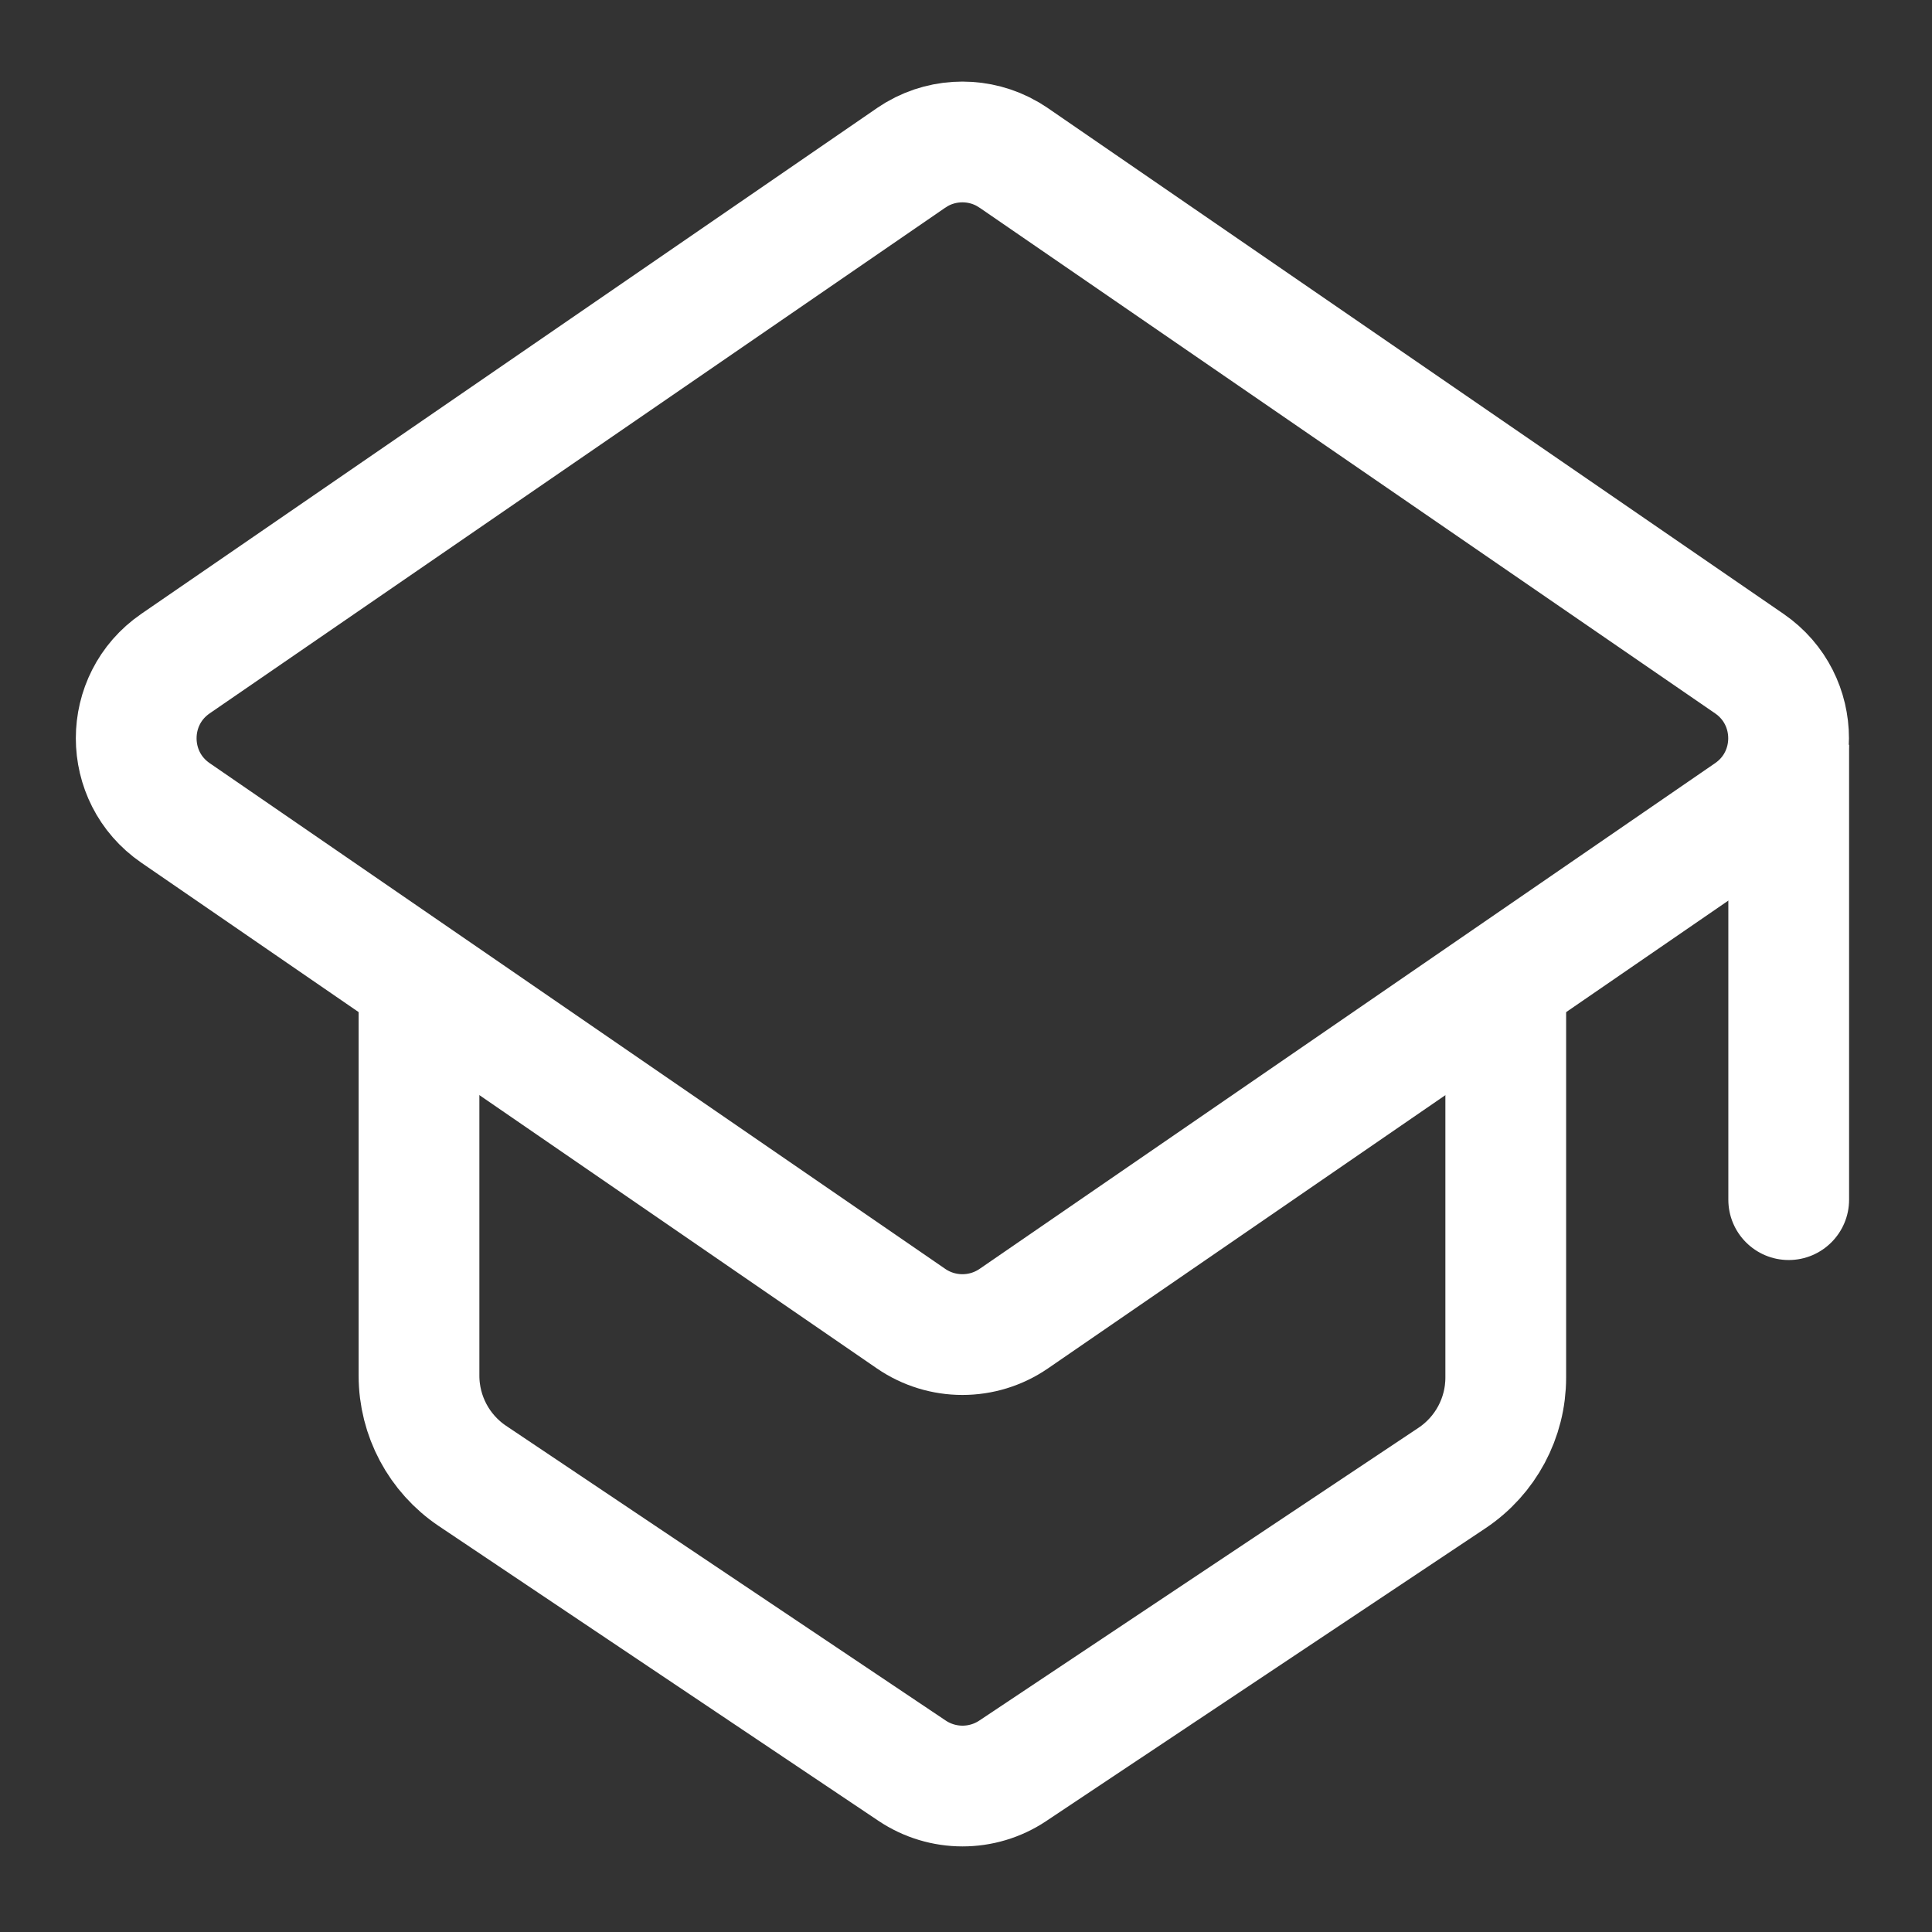
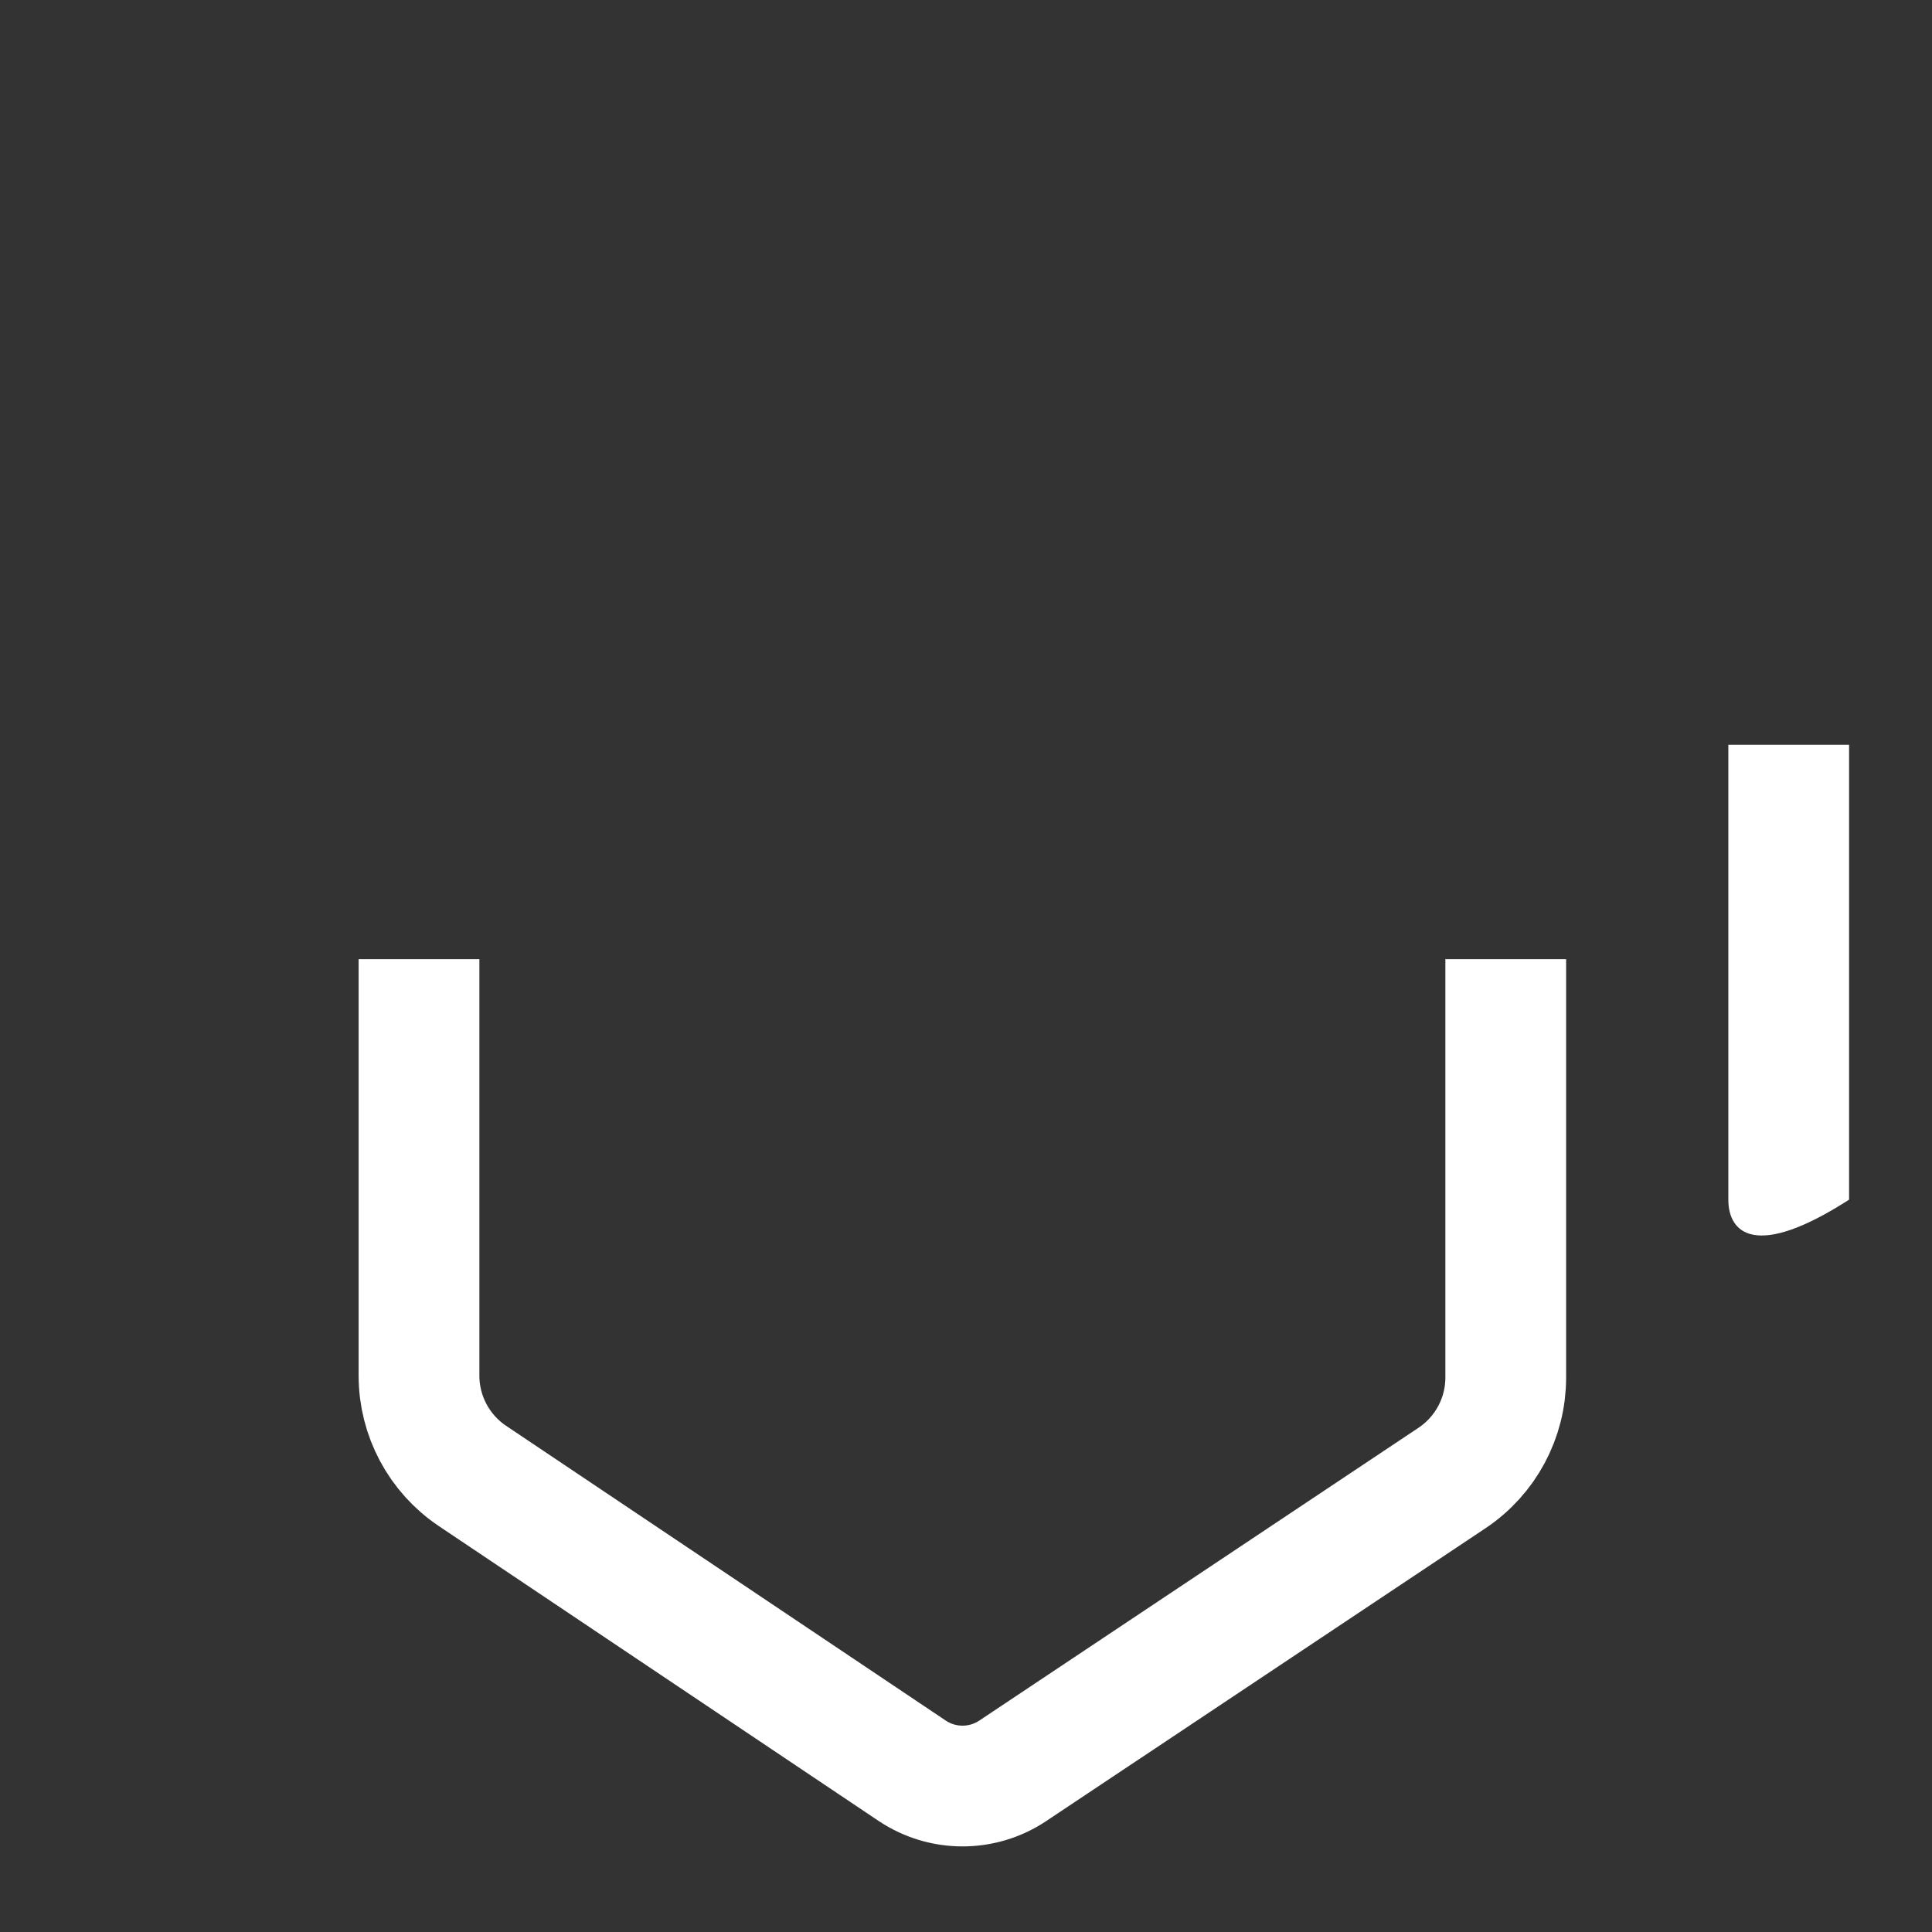
<svg xmlns="http://www.w3.org/2000/svg" width="48" height="48" viewBox="0 0 48 48" fill="none">
  <rect x="0" y="0" width="48" height="48" fill="#333333" stroke="none" />
-   <path fill-rule="evenodd" clip-rule="evenodd" d="M45.94 18.504L45.94 29.805C45.94 30.634 45.268 31.305 44.44 31.305C43.611 31.305 42.94 30.634 42.94 29.805L42.94 18.504L45.94 18.504Z" fill="white" />
-   <path d="M22.782 3.83C23.479 3.426 24.342 3.426 25.039 3.83L25.186 3.923L43.462 16.488C44.762 17.382 44.762 19.302 43.462 20.196L25.186 32.762C24.418 33.289 23.404 33.289 22.636 32.762L4.359 20.196C3.059 19.302 3.059 17.382 4.359 16.488L22.636 3.923L22.782 3.83Z" stroke="white" stroke-width="3" />
+   <path fill-rule="evenodd" clip-rule="evenodd" d="M45.94 18.504L45.94 29.805C43.611 31.305 42.94 30.634 42.94 29.805L42.94 18.504L45.94 18.504Z" fill="white" />
  <path d="M10.41 23.83V34.178C10.41 35.179 10.909 36.113 11.739 36.67L22.66 43.992C23.416 44.499 24.404 44.501 25.161 43.996L36.074 36.721C36.909 36.164 37.41 35.228 37.41 34.224V23.83" stroke="white" stroke-width="3" stroke-linejoin="round" />
</svg>